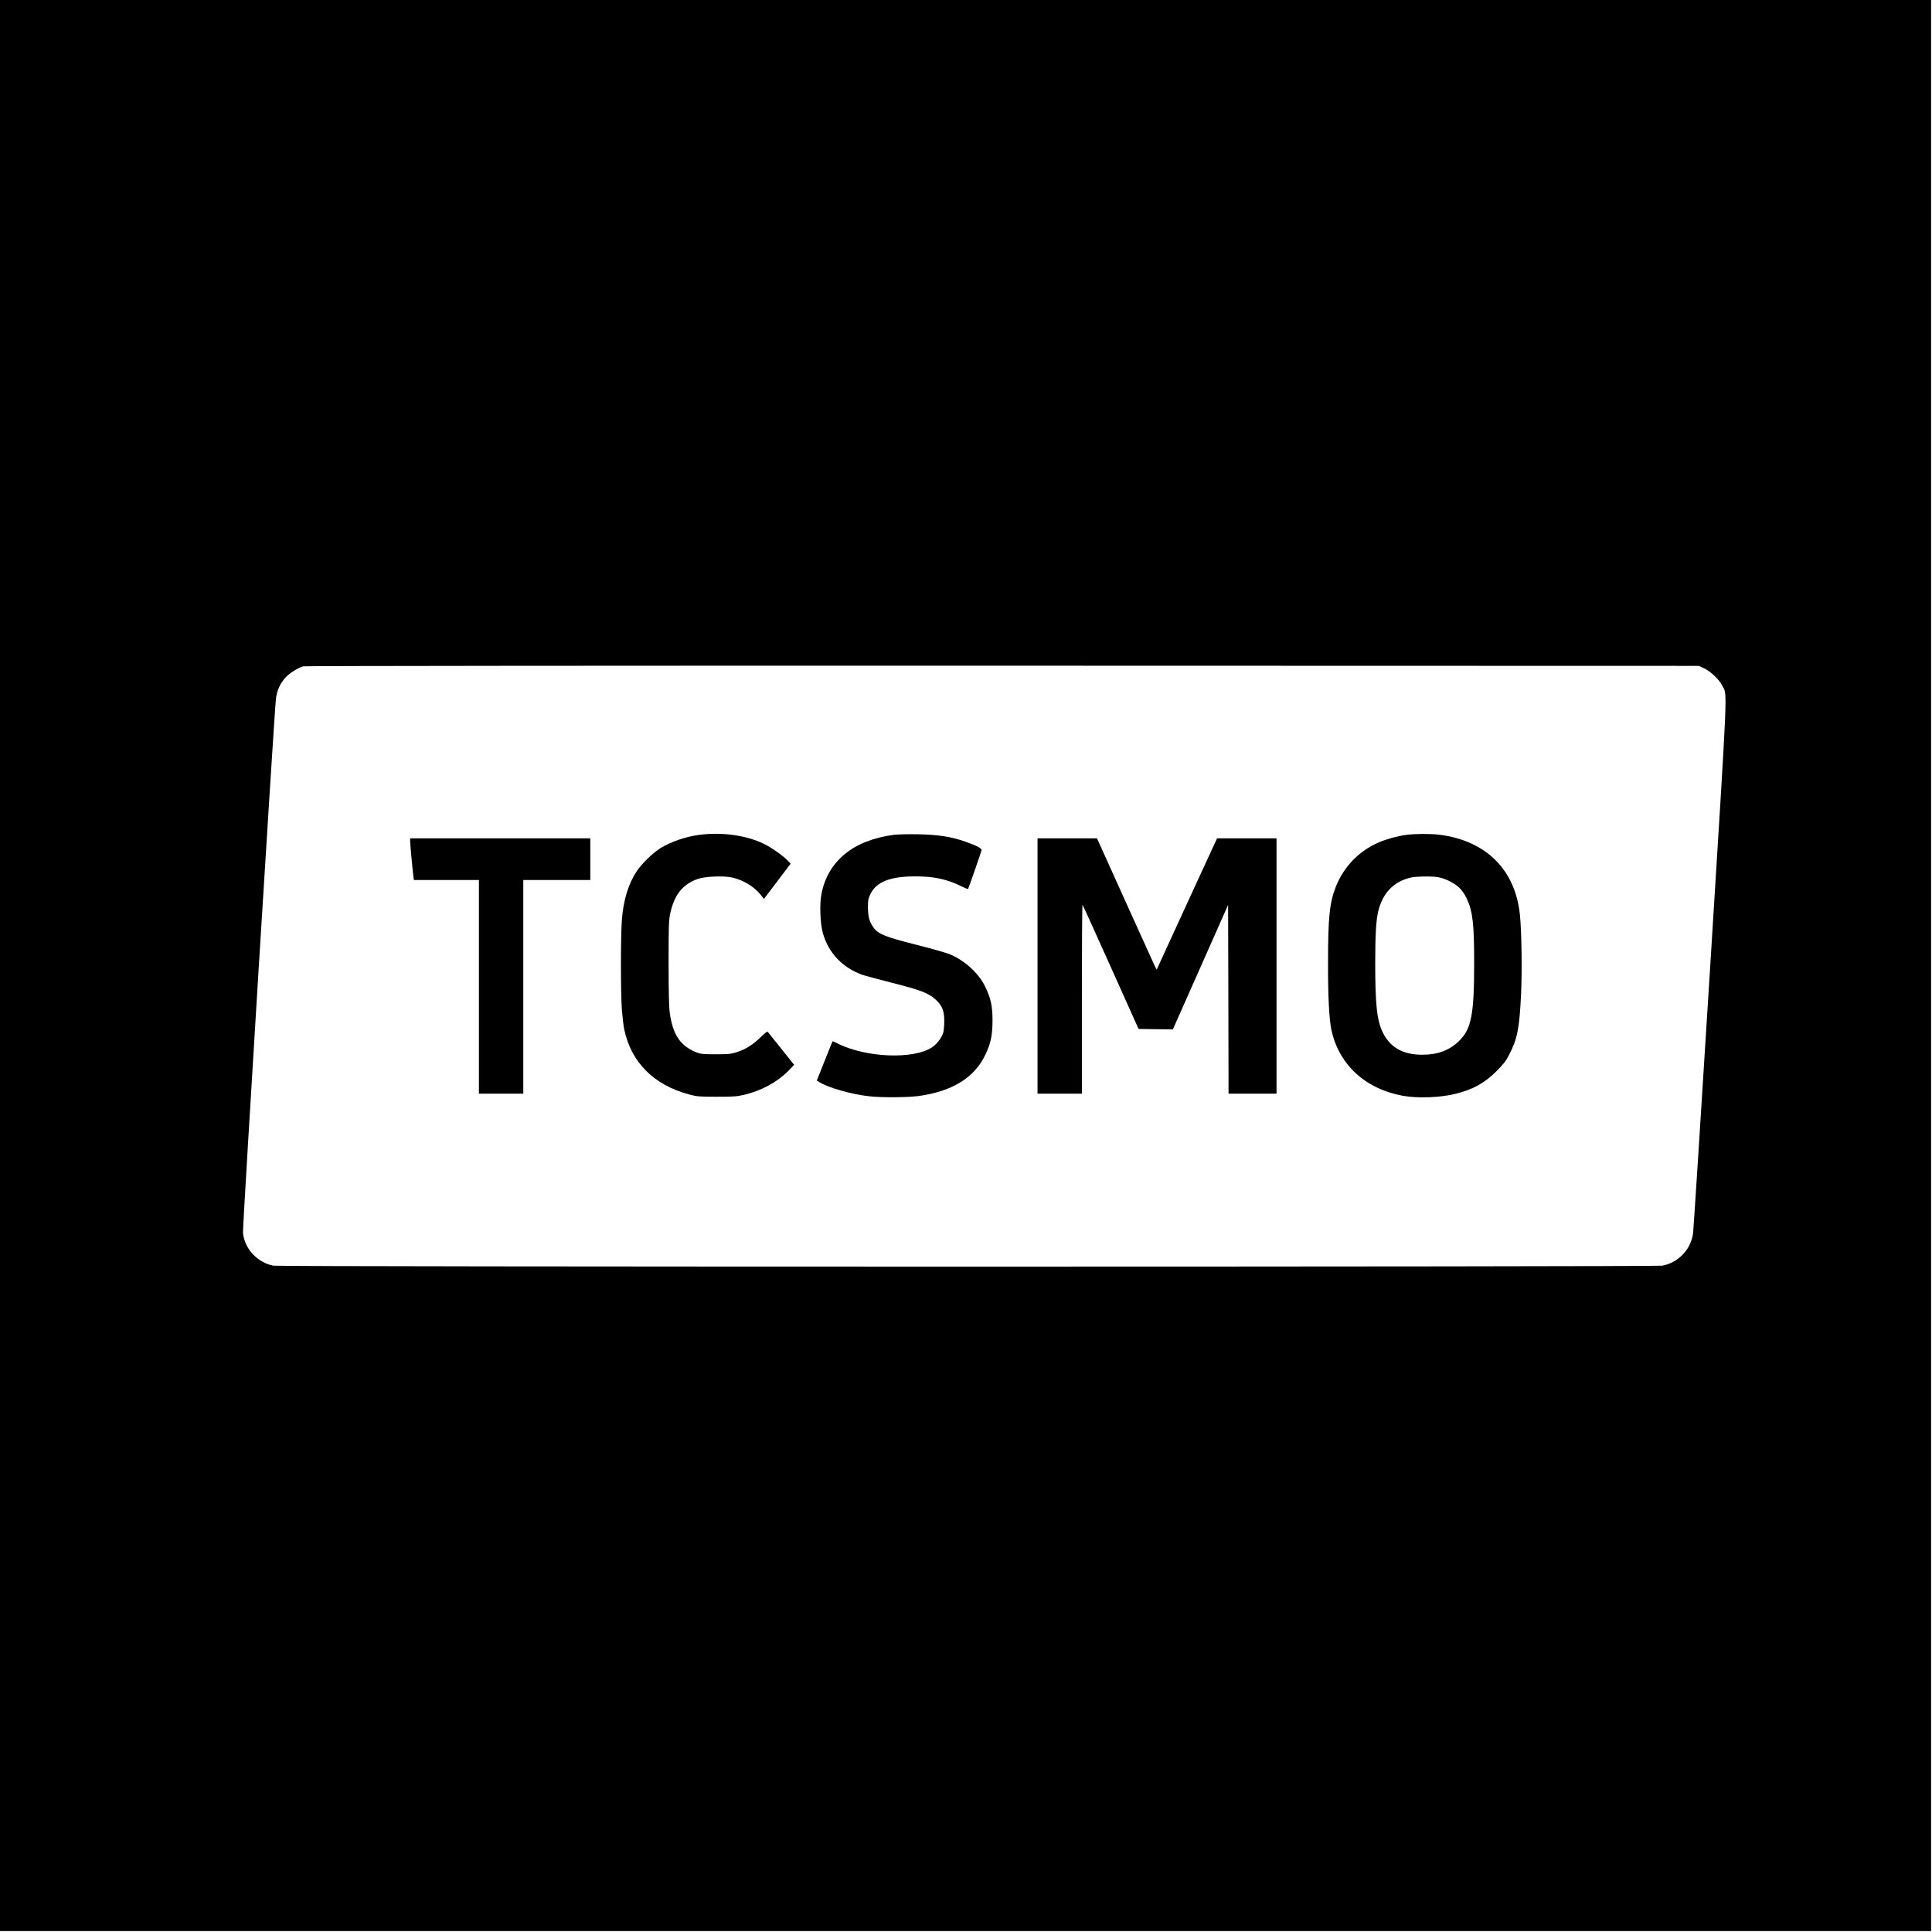
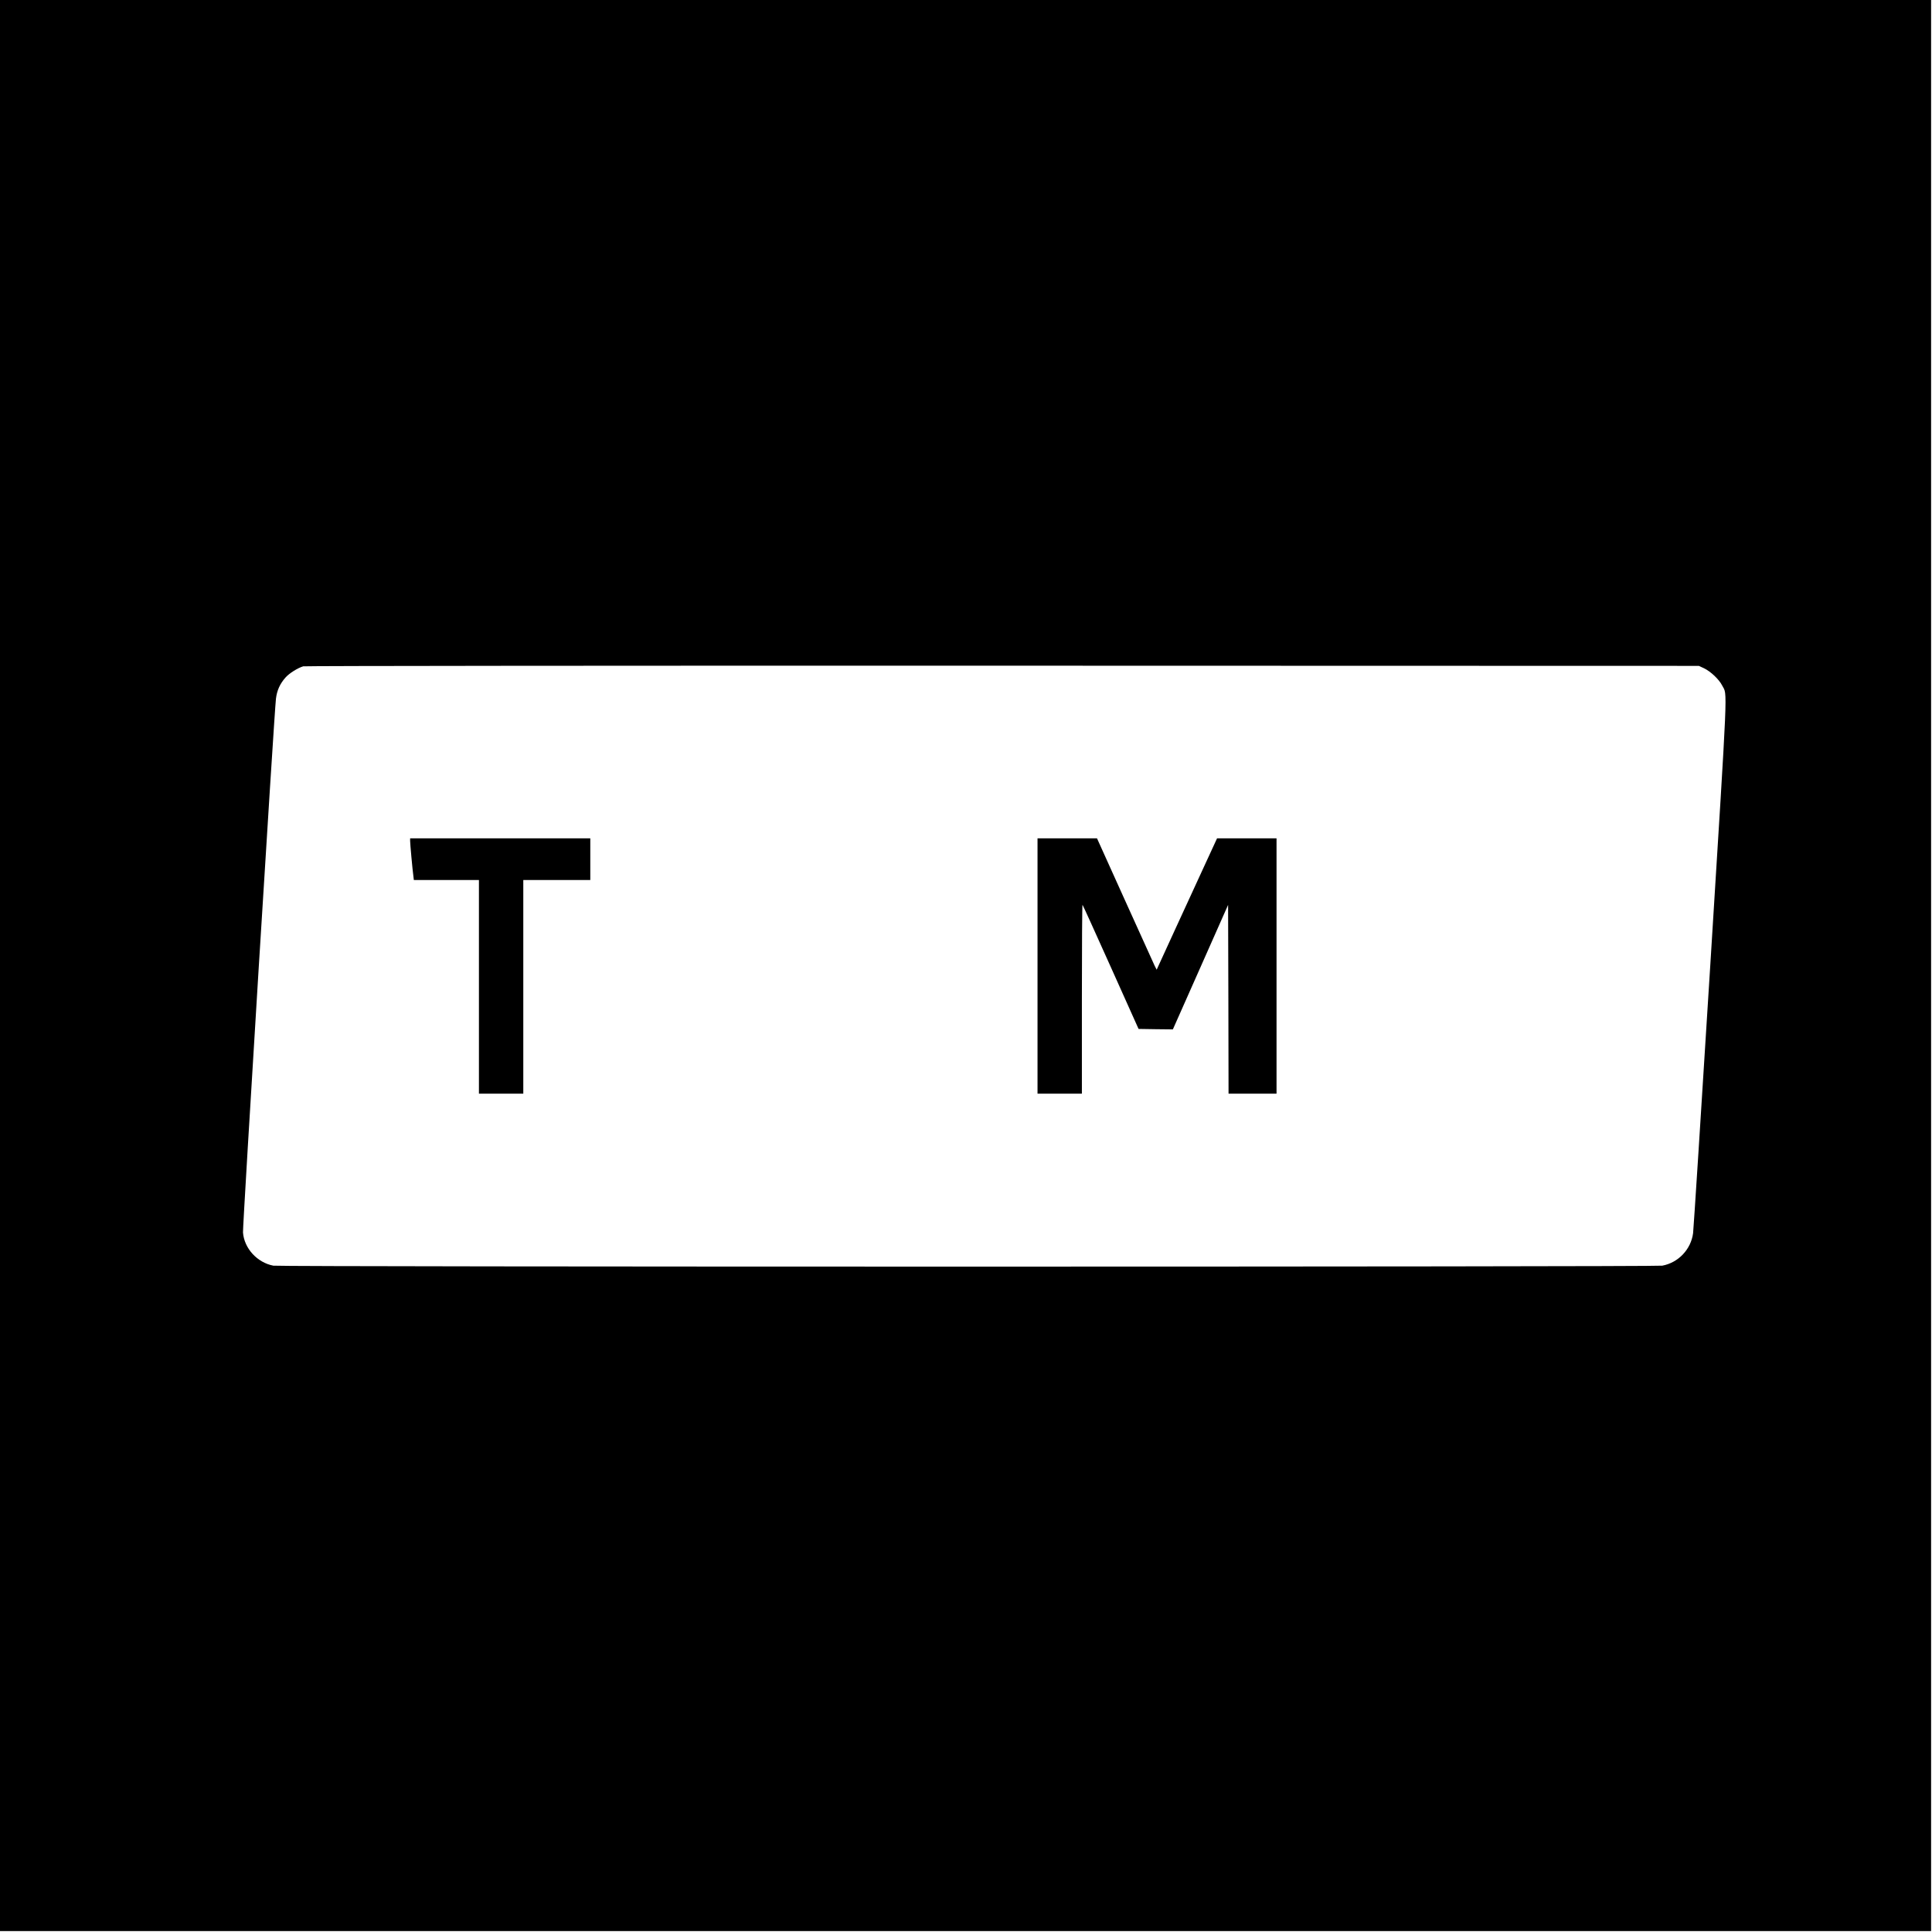
<svg xmlns="http://www.w3.org/2000/svg" version="1.0" width="2134pt" height="2134pt" viewBox="0 0 2134 2134" preserveAspectRatio="xMidYMid meet">
  <g transform="translate(0,2134) scale(0.1,-0.1)" fill="#000000" stroke="none">
    <path d="M0 10675 l0 -10665 10665 0 10665 0 0 10665 0 10665 -10665 0 -10665 0 0 -10665z m18823 3283 c73 -35 166 -123 200 -191 58 -114 67 106 -131 -3073 -100 -1600 -186 -2939 -191 -2976 -24 -179 -163 -325 -340 -358 -75 -14 -15268 -14 -15342 0 -178 34 -322 191 -335 367 -5 66 345 5737 364 5895 11 93 45 167 107 236 41 46 134 104 194 122 14 5 3489 8 7721 7 l7695 -2 58 -27z" />
-     <path d="M7726 12119 c-150 -20 -311 -74 -429 -146 -82 -50 -207 -171 -262 -253 -92 -138 -147 -313 -165 -527 -15 -169 -15 -818 -1 -1008 7 -82 18 -179 26 -215 76 -363 325 -613 714 -718 89 -24 112 -26 306 -26 182 0 222 2 303 21 194 46 365 139 491 266 l63 65 -142 178 c-79 99 -147 183 -151 188 -4 5 -39 -22 -77 -60 -81 -81 -169 -136 -267 -167 -60 -19 -92 -22 -230 -22 -143 0 -166 3 -217 23 -174 70 -257 195 -290 435 -9 63 -13 237 -13 552 0 405 2 470 18 545 44 205 136 322 303 381 82 30 291 38 387 15 119 -28 239 -101 307 -187 l38 -48 148 195 147 194 -29 31 c-52 56 -182 147 -266 188 -194 95 -460 132 -712 100z" />
-     <path d="M9872 12119 c-446 -60 -724 -286 -798 -649 -23 -115 -15 -334 16 -440 62 -216 215 -377 432 -456 24 -9 173 -49 332 -90 317 -80 404 -114 482 -186 70 -64 94 -123 94 -233 0 -49 -5 -107 -10 -127 -16 -57 -70 -130 -123 -165 -206 -138 -736 -116 -1049 43 -27 14 -51 24 -52 22 -2 -2 -41 -100 -88 -218 l-86 -215 27 -17 c97 -62 358 -136 553 -157 139 -16 435 -13 553 4 369 53 610 204 730 457 59 124 77 213 78 373 0 164 -19 251 -83 381 -73 148 -227 287 -392 355 -40 16 -206 63 -368 104 -349 88 -425 119 -477 198 -43 64 -55 113 -56 219 0 74 4 94 27 142 66 136 219 196 496 196 207 0 352 -31 512 -111 37 -18 69 -31 71 -28 5 5 145 408 149 428 4 20 -49 48 -175 93 -161 57 -304 79 -532 83 -104 2 -223 -1 -263 -6z" />
-     <path d="M15536 12119 c-98 -13 -212 -44 -305 -83 -215 -91 -388 -268 -475 -488 -70 -177 -87 -338 -87 -843 -1 -367 12 -618 36 -735 81 -389 377 -661 799 -735 165 -28 414 -18 581 25 191 49 316 119 445 249 78 78 105 113 142 186 89 173 111 290 129 665 12 255 6 684 -12 867 -48 503 -372 828 -891 893 -96 12 -264 11 -362 -1z m355 -469 c80 -15 189 -72 238 -126 24 -25 56 -73 71 -107 67 -144 83 -279 83 -712 0 -578 -31 -733 -171 -867 -106 -101 -232 -148 -402 -148 -213 0 -354 79 -436 245 -65 132 -84 308 -84 764 0 324 10 484 35 582 50 195 164 315 345 363 64 17 243 20 321 6z" />
    <path d="M4530 12052 c0 -30 26 -319 36 -389 l5 -43 360 0 359 0 0 -1180 0 -1180 245 0 245 0 0 1180 0 1180 370 0 370 0 0 230 0 230 -995 0 -995 0 0 -28z" />
    <path d="M11460 10670 l0 -1410 245 0 245 0 0 1047 c0 575 3 1043 7 1039 4 -3 144 -313 313 -689 l306 -682 189 -3 190 -2 305 687 305 688 3 -1042 2 -1043 265 0 265 0 0 1410 0 1410 -329 0 -328 0 -130 -282 c-72 -156 -222 -482 -334 -726 l-203 -443 -22 43 c-11 24 -159 350 -329 726 l-308 682 -328 0 -329 0 0 -1410z" />
  </g>
</svg>